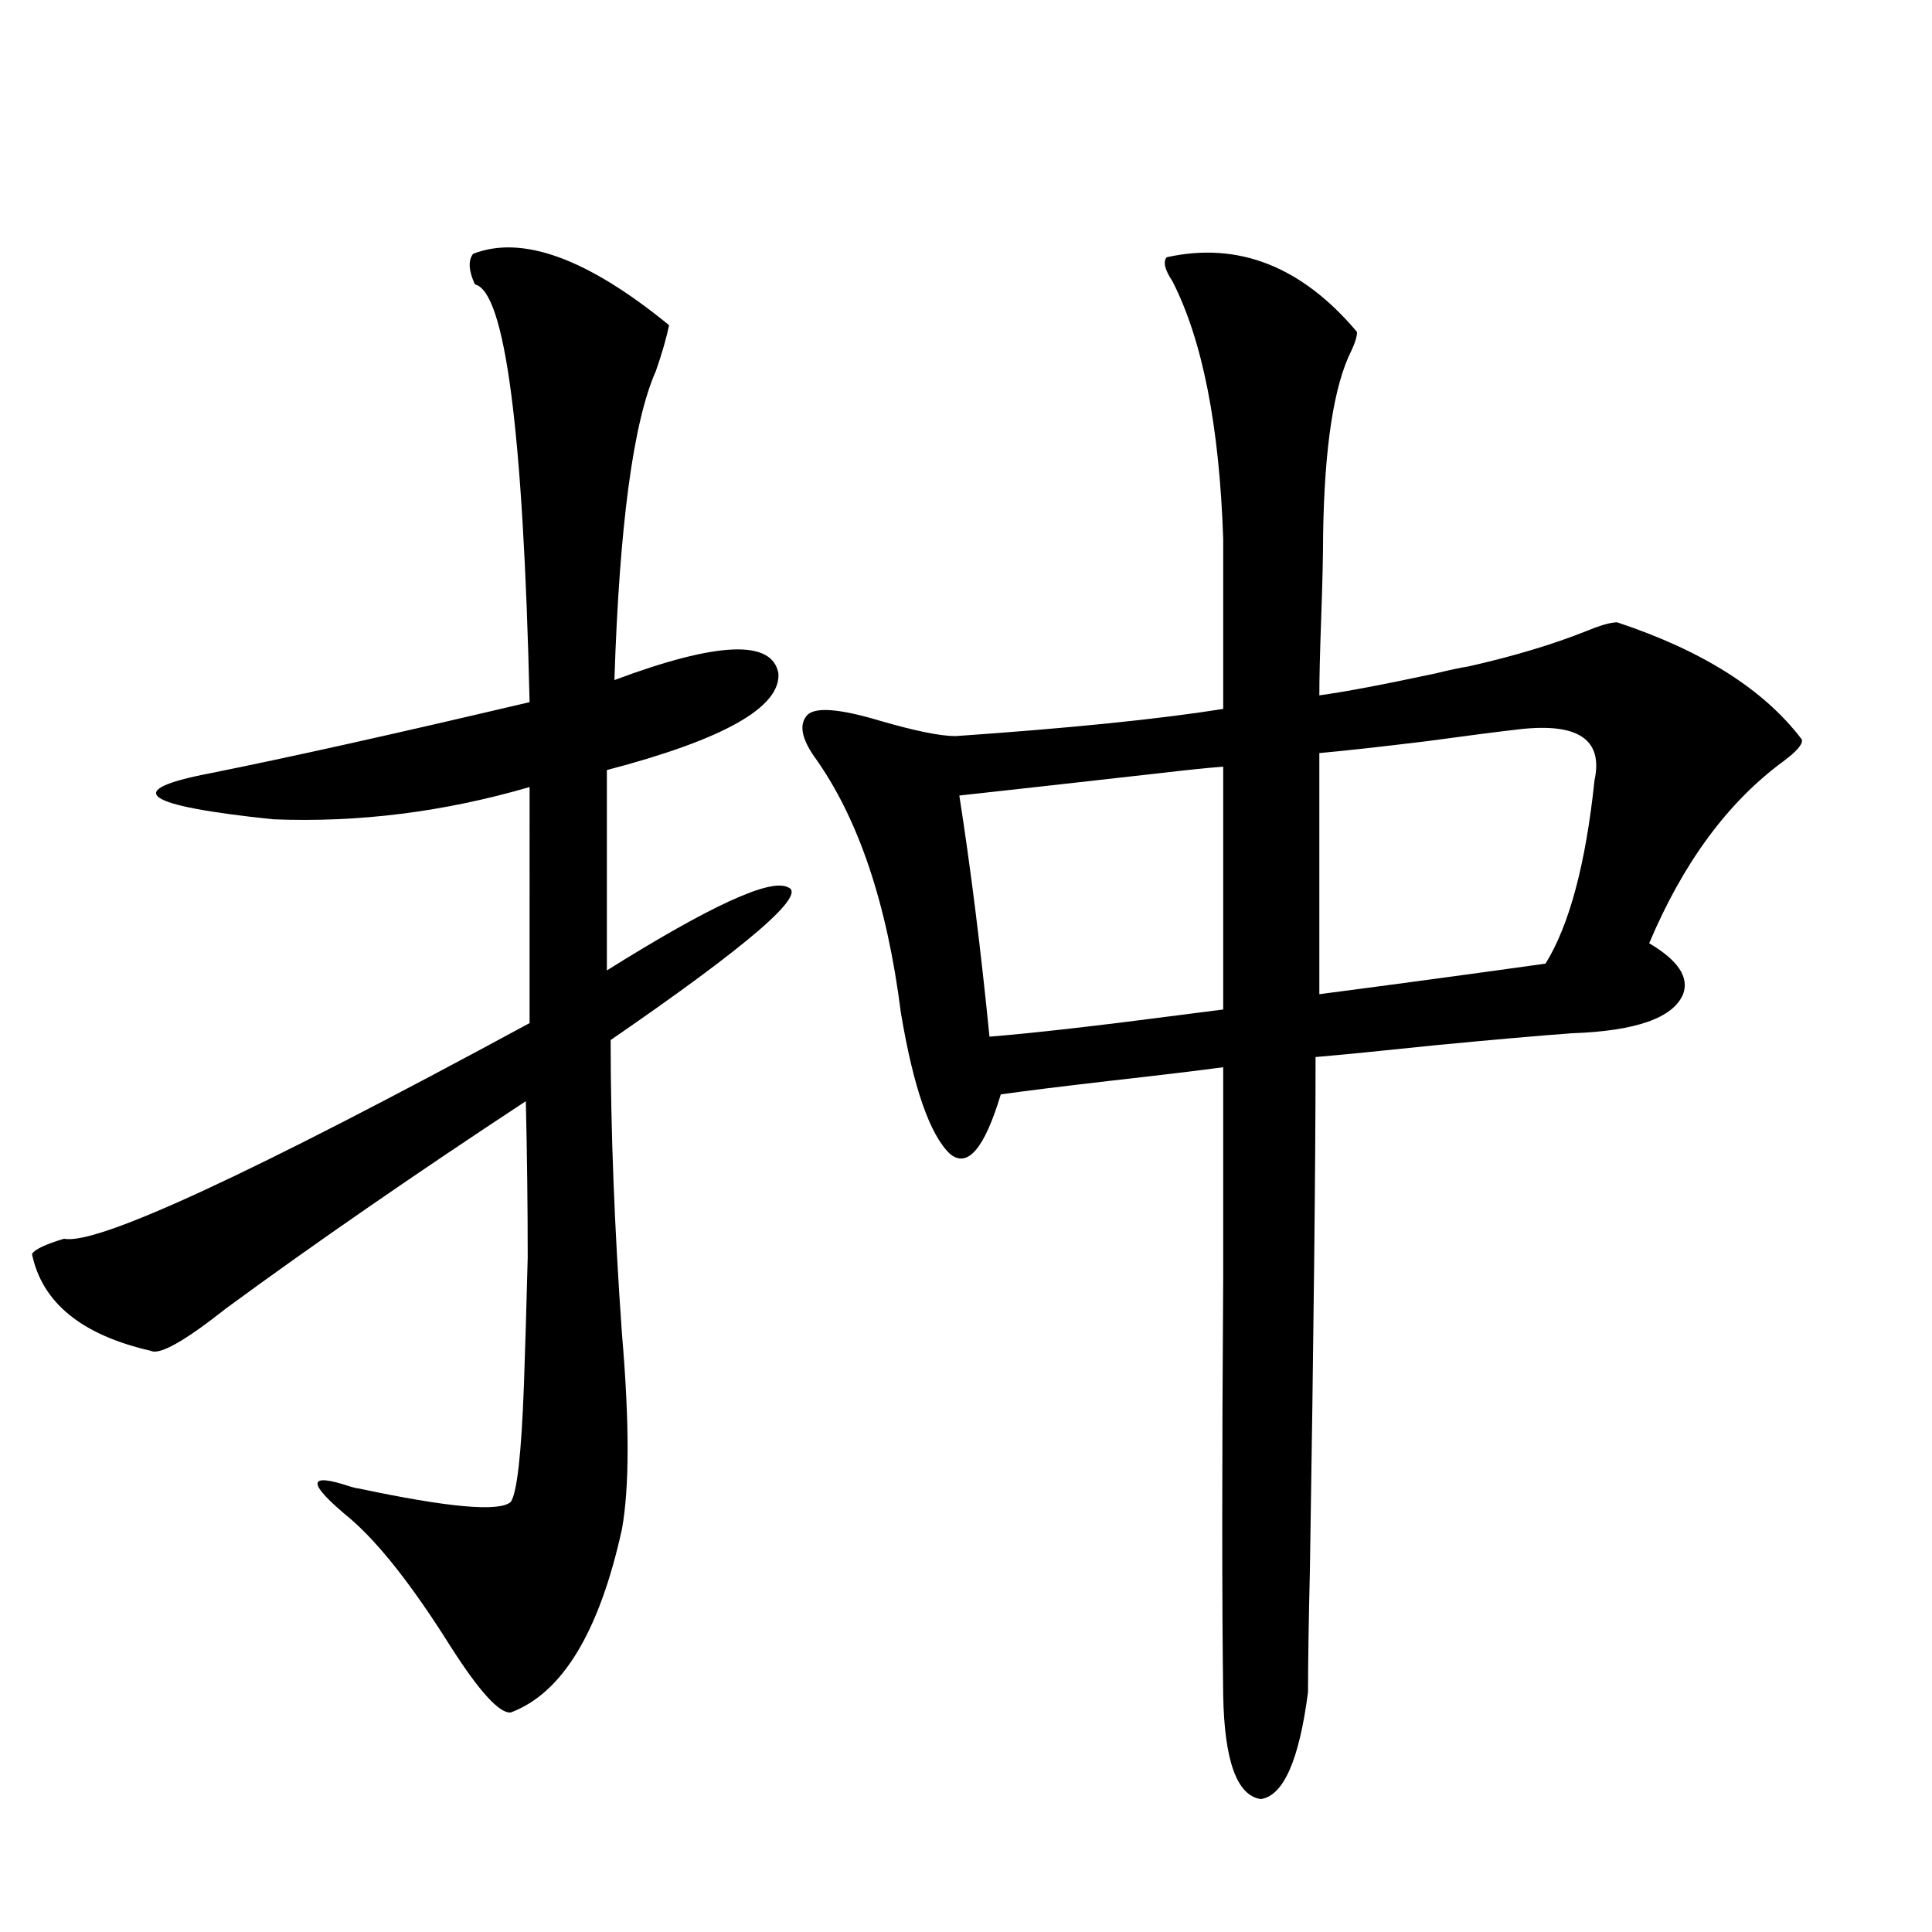
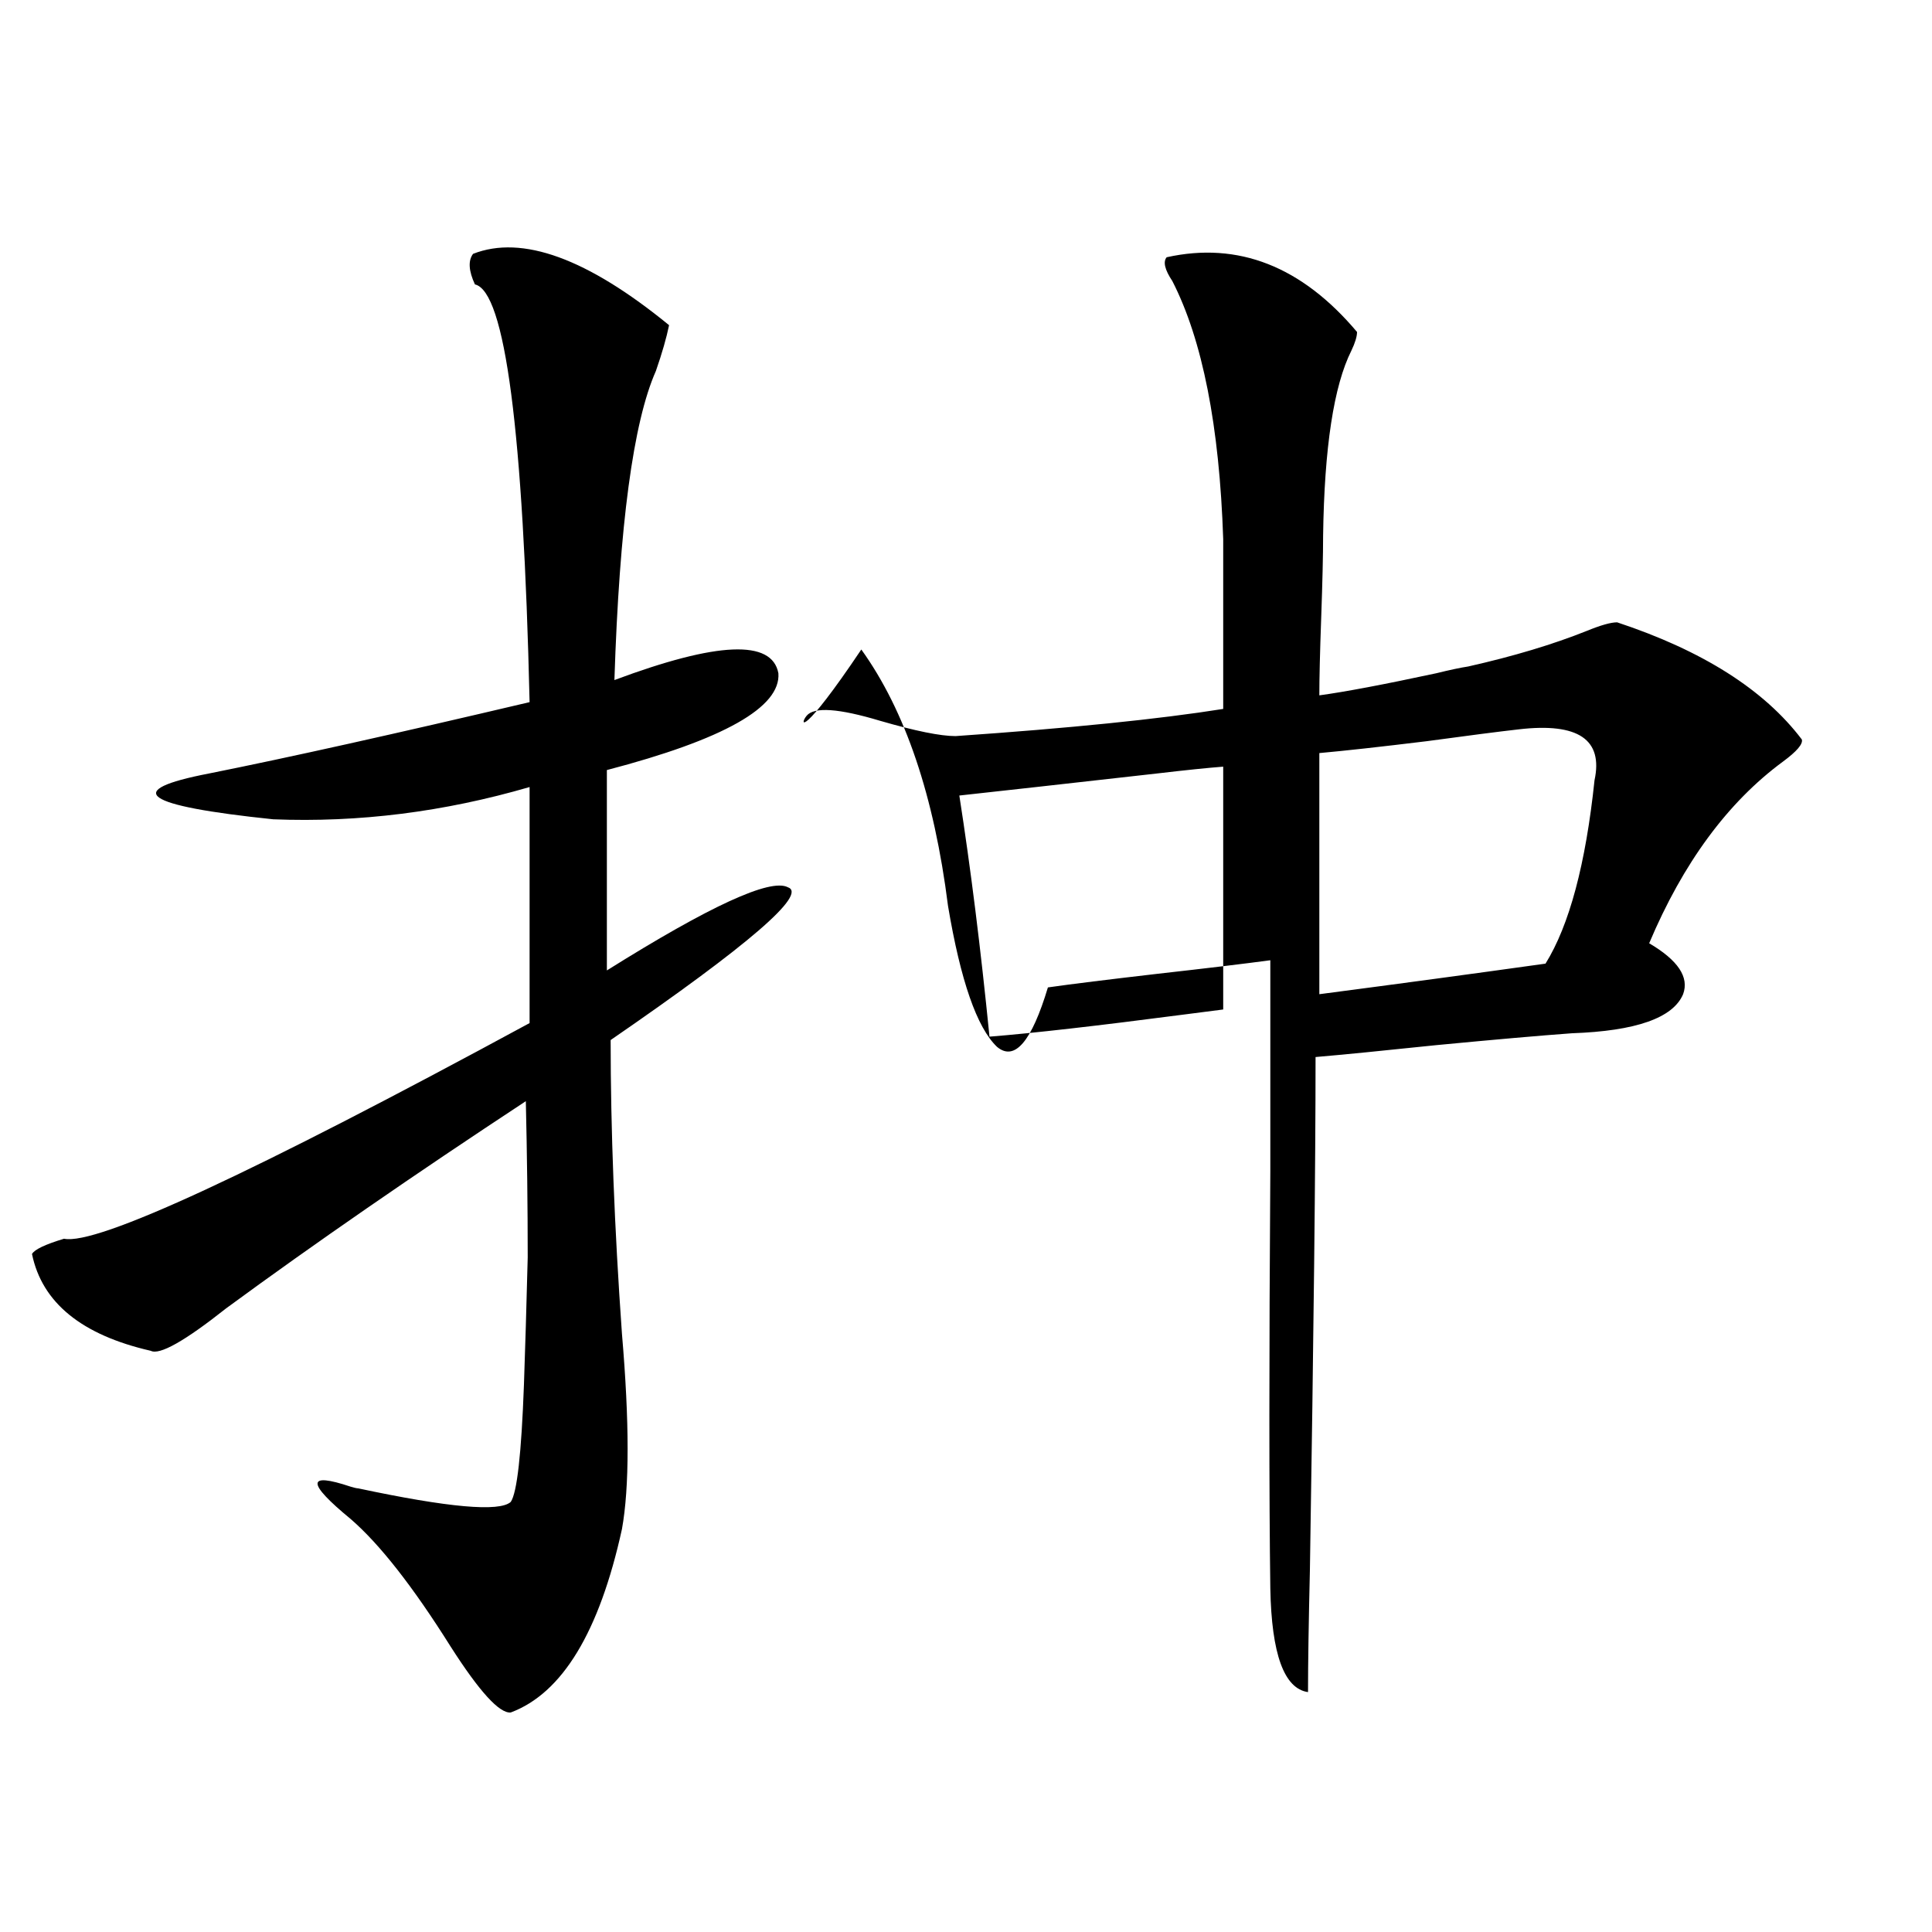
<svg xmlns="http://www.w3.org/2000/svg" version="1.1" id="图层_1" x="0px" y="0px" width="1000px" height="1000px" viewBox="0 0 1000 1000" enable-background="new 0 0 1000 1000" xml:space="preserve">
-   <path d="M244.848,131.395c25.365-9.956,59.176,2.349,101.461,36.914c-1.311,6.455-3.582,14.365-6.829,23.73  c-11.707,26.367-18.871,79.692-21.463,159.961c53.322-19.912,81.614-21.094,84.876-3.516c1.296,17.578-28.292,34.277-88.778,50.098  v103.711c53.322-33.398,84.541-47.749,93.656-43.066c10.396,3.516-20.167,29.883-91.705,79.102c0,46.294,1.951,96.982,5.854,152.051  c3.902,45.703,3.902,79.404,0,101.074c-11.707,53.312-30.898,84.952-57.56,94.922c-5.854,0.577-16.265-10.849-31.218-34.277  c-19.512-31.05-36.752-53.022-51.706-65.918c-22.774-18.745-22.774-24.307,0-16.699c1.951,0.591,3.247,0.879,3.902,0.879  c46.828,9.971,73.168,12.305,79.022,7.031c3.247-4.683,5.519-24.897,6.829-60.645c0.641-18.154,1.296-40.127,1.951-65.918  c0-26.367-0.335-53.311-0.976-80.859c-57.895,38.096-109.601,73.828-155.118,107.227c-21.463,17.002-34.481,24.321-39.023,21.973  c-35.777-8.198-56.264-24.897-61.462-50.098c1.295-2.334,6.829-4.971,16.585-7.91c16.905,3.516,97.223-33.687,240.969-111.621  V407.371c-44.236,12.896-88.458,18.457-132.679,16.699c-67.651-7.031-78.703-14.941-33.17-23.73  c40.975-8.198,96.248-20.503,165.849-36.914c-3.262-140.625-12.683-212.695-28.292-216.211  C242.562,140.184,242.241,134.91,244.848,131.395z M417.526,370.457c3.902-4.683,16.585-3.804,38.048,2.637  c18.201,5.273,31.219,7.91,39.023,7.91c59.176-4.092,105.363-8.789,138.533-14.063v-87.891  c-1.951-58.584-10.731-103.12-26.341-133.594c-3.902-5.85-4.878-9.956-2.927-12.305c37.072-8.198,69.907,4.697,98.534,38.672  c0,2.349-0.976,5.576-2.927,9.668c-9.115,18.169-13.993,50.098-14.634,95.801c0,9.971-0.335,24.033-0.976,42.188  c-0.655,18.169-0.976,31.641-0.976,40.43c13.003-1.758,33.17-5.562,60.486-11.426c7.149-1.758,12.683-2.925,16.585-3.516  c23.414-5.273,43.901-11.426,61.462-18.457c7.149-2.925,12.348-4.395,15.609-4.395c44.222,14.653,76.096,34.868,95.607,60.645  c0.641,2.349-2.606,6.152-9.756,11.426c-28.627,21.094-51.706,52.446-69.267,94.043c14.954,8.789,20.808,17.578,17.561,26.367  c-5.213,12.305-24.39,19.048-57.56,20.215c-16.265,1.182-39.679,3.228-70.242,6.152c-27.972,2.939-48.779,4.985-62.438,6.152  c0,55.083-0.976,143.564-2.927,265.43c-0.655,27.535-0.976,48.629-0.976,63.281c-4.558,35.156-12.683,53.613-24.39,55.371  c-12.362-1.758-18.871-19.638-19.512-53.613c-0.655-47.461-0.655-119.531,0-216.211c0-48.628,0-84.951,0-108.984  c-13.018,1.758-32.529,4.106-58.535,7.031c-25.365,2.939-44.236,5.273-56.584,7.031c-8.46,28.125-17.24,38.384-26.341,30.762  c-10.411-9.956-18.871-34.277-25.365-72.949c-7.164-56.826-22.118-101.074-44.877-132.715  C414.92,382.186,413.624,375.154,417.526,370.457z M512.158,536.57c22.104-1.758,55.608-5.562,100.485-11.426  c9.101-1.167,15.93-2.046,20.487-2.637V396.824c-7.805,0.591-19.191,1.758-34.146,3.516c-46.828,5.273-80.974,9.092-102.437,11.426  C502.402,449.271,507.601,490.867,512.158,536.57z M799.956,498.777c12.348-19.912,20.808-51.553,25.365-94.922  c4.543-21.094-8.46-29.883-39.023-26.367c-10.411,1.182-26.341,3.228-47.804,6.152c-24.069,2.939-42.605,4.985-55.608,6.152v124.805  C723.205,509.324,762.229,504.051,799.956,498.777z" />
+   <path d="M244.848,131.395c25.365-9.956,59.176,2.349,101.461,36.914c-1.311,6.455-3.582,14.365-6.829,23.73  c-11.707,26.367-18.871,79.692-21.463,159.961c53.322-19.912,81.614-21.094,84.876-3.516c1.296,17.578-28.292,34.277-88.778,50.098  v103.711c53.322-33.398,84.541-47.749,93.656-43.066c10.396,3.516-20.167,29.883-91.705,79.102c0,46.294,1.951,96.982,5.854,152.051  c3.902,45.703,3.902,79.404,0,101.074c-11.707,53.312-30.898,84.952-57.56,94.922c-5.854,0.577-16.265-10.849-31.218-34.277  c-19.512-31.05-36.752-53.022-51.706-65.918c-22.774-18.745-22.774-24.307,0-16.699c1.951,0.591,3.247,0.879,3.902,0.879  c46.828,9.971,73.168,12.305,79.022,7.031c3.247-4.683,5.519-24.897,6.829-60.645c0.641-18.154,1.296-40.127,1.951-65.918  c0-26.367-0.335-53.311-0.976-80.859c-57.895,38.096-109.601,73.828-155.118,107.227c-21.463,17.002-34.481,24.321-39.023,21.973  c-35.777-8.198-56.264-24.897-61.462-50.098c1.295-2.334,6.829-4.971,16.585-7.91c16.905,3.516,97.223-33.687,240.969-111.621  V407.371c-44.236,12.896-88.458,18.457-132.679,16.699c-67.651-7.031-78.703-14.941-33.17-23.73  c40.975-8.198,96.248-20.503,165.849-36.914c-3.262-140.625-12.683-212.695-28.292-216.211  C242.562,140.184,242.241,134.91,244.848,131.395z M417.526,370.457c3.902-4.683,16.585-3.804,38.048,2.637  c18.201,5.273,31.219,7.91,39.023,7.91c59.176-4.092,105.363-8.789,138.533-14.063v-87.891  c-1.951-58.584-10.731-103.12-26.341-133.594c-3.902-5.85-4.878-9.956-2.927-12.305c37.072-8.198,69.907,4.697,98.534,38.672  c0,2.349-0.976,5.576-2.927,9.668c-9.115,18.169-13.993,50.098-14.634,95.801c0,9.971-0.335,24.033-0.976,42.188  c-0.655,18.169-0.976,31.641-0.976,40.43c13.003-1.758,33.17-5.562,60.486-11.426c7.149-1.758,12.683-2.925,16.585-3.516  c23.414-5.273,43.901-11.426,61.462-18.457c7.149-2.925,12.348-4.395,15.609-4.395c44.222,14.653,76.096,34.868,95.607,60.645  c0.641,2.349-2.606,6.152-9.756,11.426c-28.627,21.094-51.706,52.446-69.267,94.043c14.954,8.789,20.808,17.578,17.561,26.367  c-5.213,12.305-24.39,19.048-57.56,20.215c-16.265,1.182-39.679,3.228-70.242,6.152c-27.972,2.939-48.779,4.985-62.438,6.152  c0,55.083-0.976,143.564-2.927,265.43c-0.655,27.535-0.976,48.629-0.976,63.281c-12.362-1.758-18.871-19.638-19.512-53.613c-0.655-47.461-0.655-119.531,0-216.211c0-48.628,0-84.951,0-108.984  c-13.018,1.758-32.529,4.106-58.535,7.031c-25.365,2.939-44.236,5.273-56.584,7.031c-8.46,28.125-17.24,38.384-26.341,30.762  c-10.411-9.956-18.871-34.277-25.365-72.949c-7.164-56.826-22.118-101.074-44.877-132.715  C414.92,382.186,413.624,375.154,417.526,370.457z M512.158,536.57c22.104-1.758,55.608-5.562,100.485-11.426  c9.101-1.167,15.93-2.046,20.487-2.637V396.824c-7.805,0.591-19.191,1.758-34.146,3.516c-46.828,5.273-80.974,9.092-102.437,11.426  C502.402,449.271,507.601,490.867,512.158,536.57z M799.956,498.777c12.348-19.912,20.808-51.553,25.365-94.922  c4.543-21.094-8.46-29.883-39.023-26.367c-10.411,1.182-26.341,3.228-47.804,6.152c-24.069,2.939-42.605,4.985-55.608,6.152v124.805  C723.205,509.324,762.229,504.051,799.956,498.777z" />
</svg>